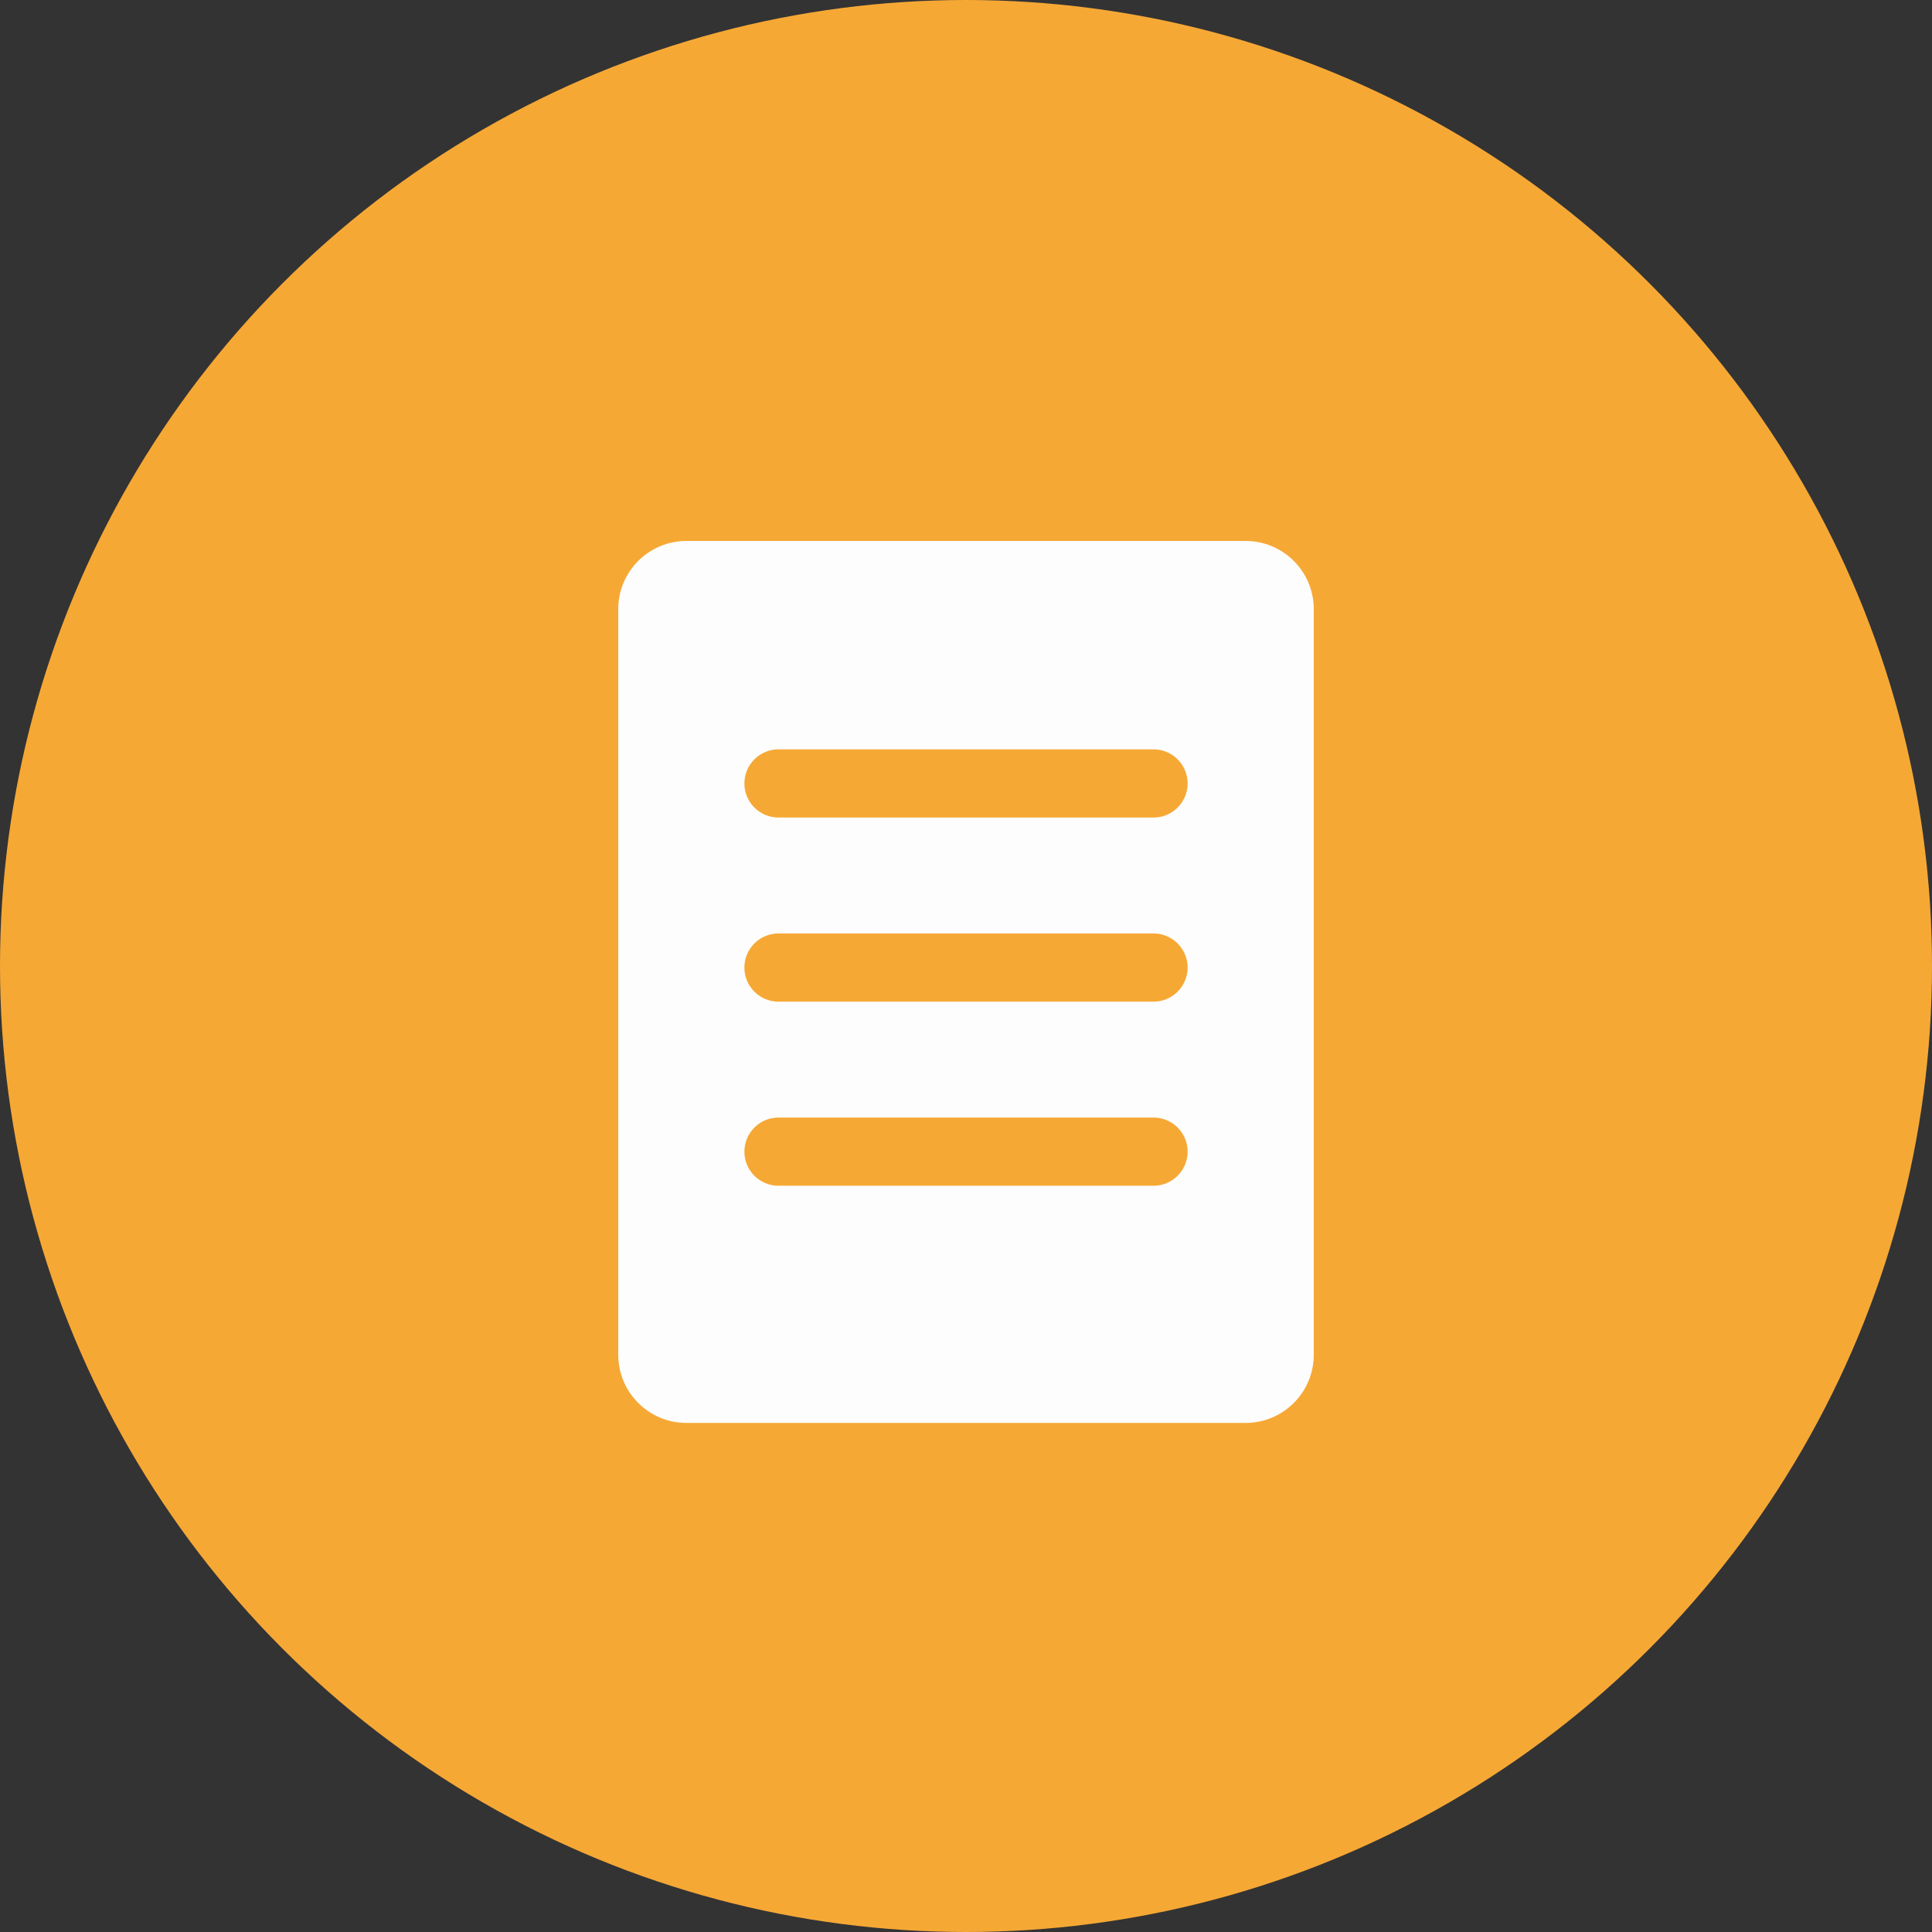
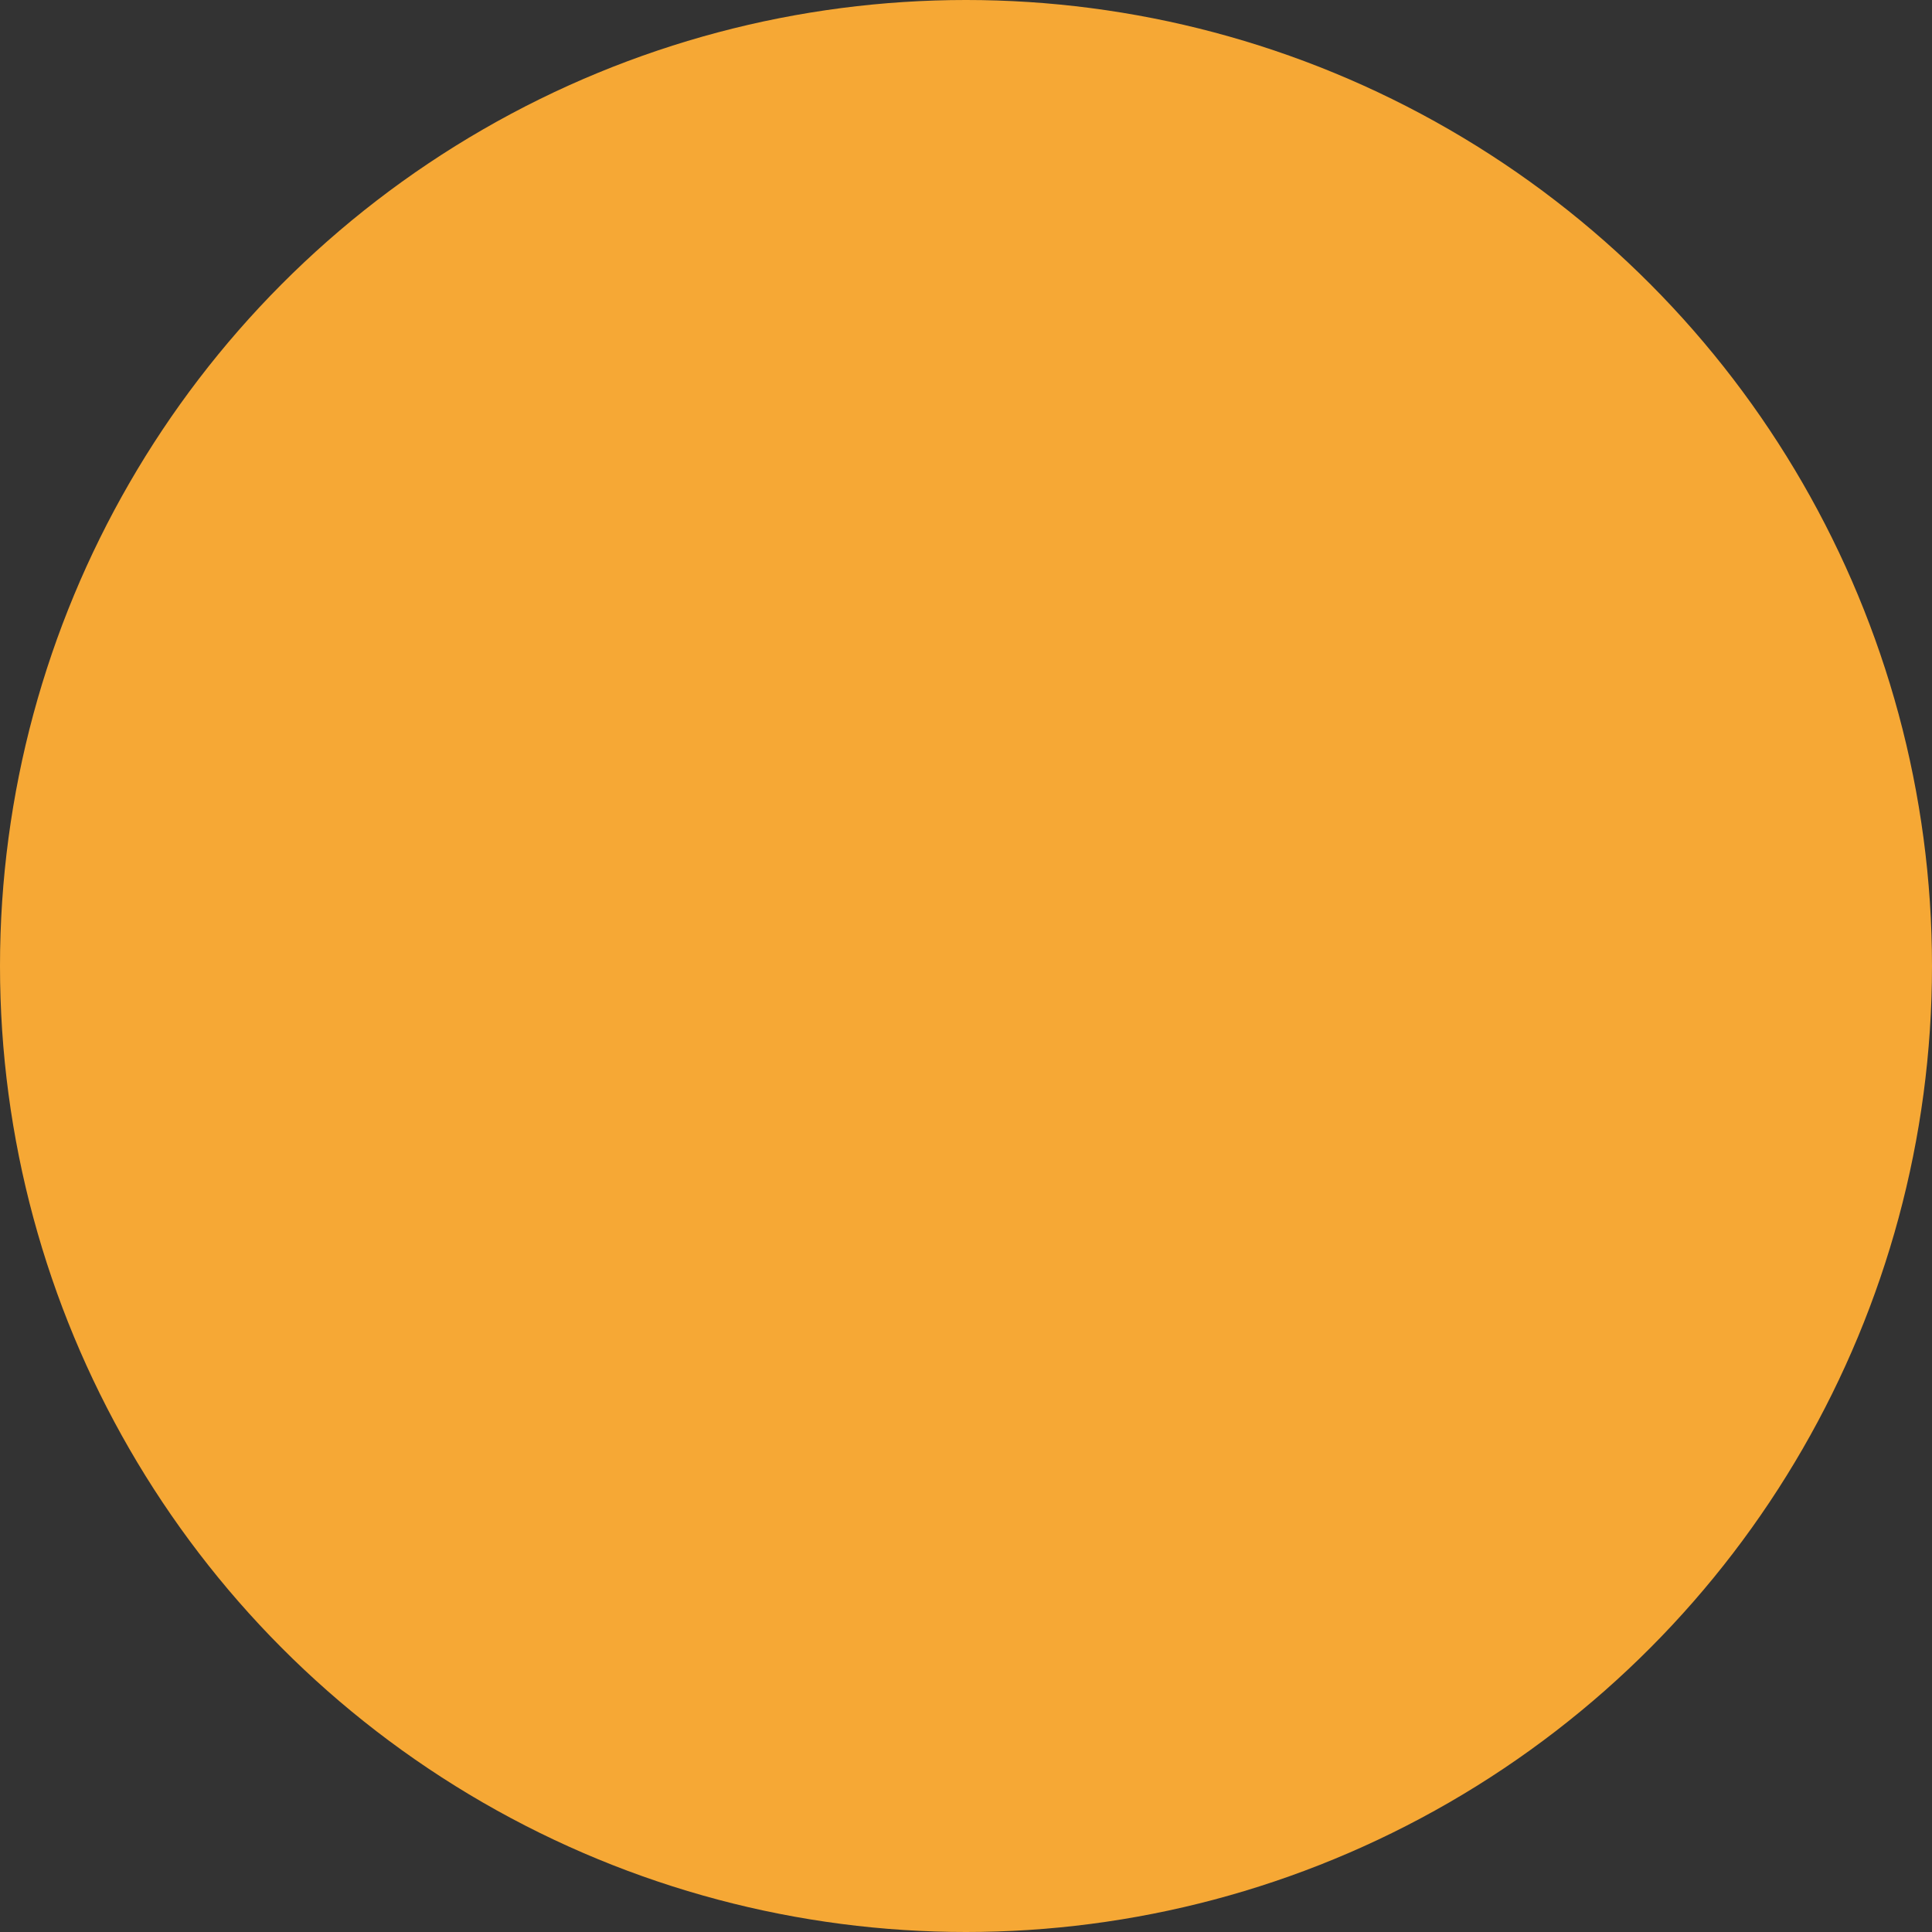
<svg xmlns="http://www.w3.org/2000/svg" width="50px" height="50px" viewBox="0 0 50 50" version="1.1">
  <rect x="0" y="0" width="50" height="50" fill="#333333" stroke="none" />
  <title>Group 8 Copy 3</title>
  <g id="Design" stroke="none" stroke-width="1" fill="none" fill-rule="evenodd">
    <g id="Artboard-Copy-3" transform="translate(-60, -1061)">
      <g id="Group-8-Copy-3" transform="translate(60, 1061)">
        <circle id="Oval" fill="#F6A835" cx="25" cy="25" r="25" />
-         <path d="M32.235,14 C33.21,14 34,14.79 34,15.765 L34,35.06 C34,36.035 33.21,36.825 32.235,36.825 L17.765,36.825 C16.79,36.825 16,36.035 16,35.06 L16,15.765 C16,14.79 16.79,14 17.765,14 Z M29.853,28.922 L20.147,28.922 C19.66,28.922 19.265,29.318 19.265,29.805 C19.265,30.292 19.66,30.687 20.147,30.687 L29.853,30.687 C30.34,30.687 30.735,30.292 30.736,29.805 L30.729,29.694 C30.674,29.259 30.303,28.922 29.853,28.922 Z M29.853,24.158 L20.147,24.158 C19.66,24.158 19.265,24.553 19.265,25.04 C19.265,25.528 19.66,25.923 20.147,25.923 L29.853,25.923 C30.34,25.923 30.735,25.528 30.736,25.04 L30.729,24.93 C30.674,24.495 30.303,24.158 29.853,24.158 Z M29.853,19.393 L20.147,19.393 C19.66,19.393 19.265,19.788 19.265,20.276 C19.265,20.763 19.66,21.158 20.147,21.158 L29.853,21.158 C30.34,21.158 30.735,20.763 30.736,20.276 L30.729,20.165 C30.674,19.73 30.303,19.393 29.853,19.393 Z" id="Combined-Shape" fill="#FDFDFD" fill-rule="nonzero" />
      </g>
    </g>
  </g>
</svg>